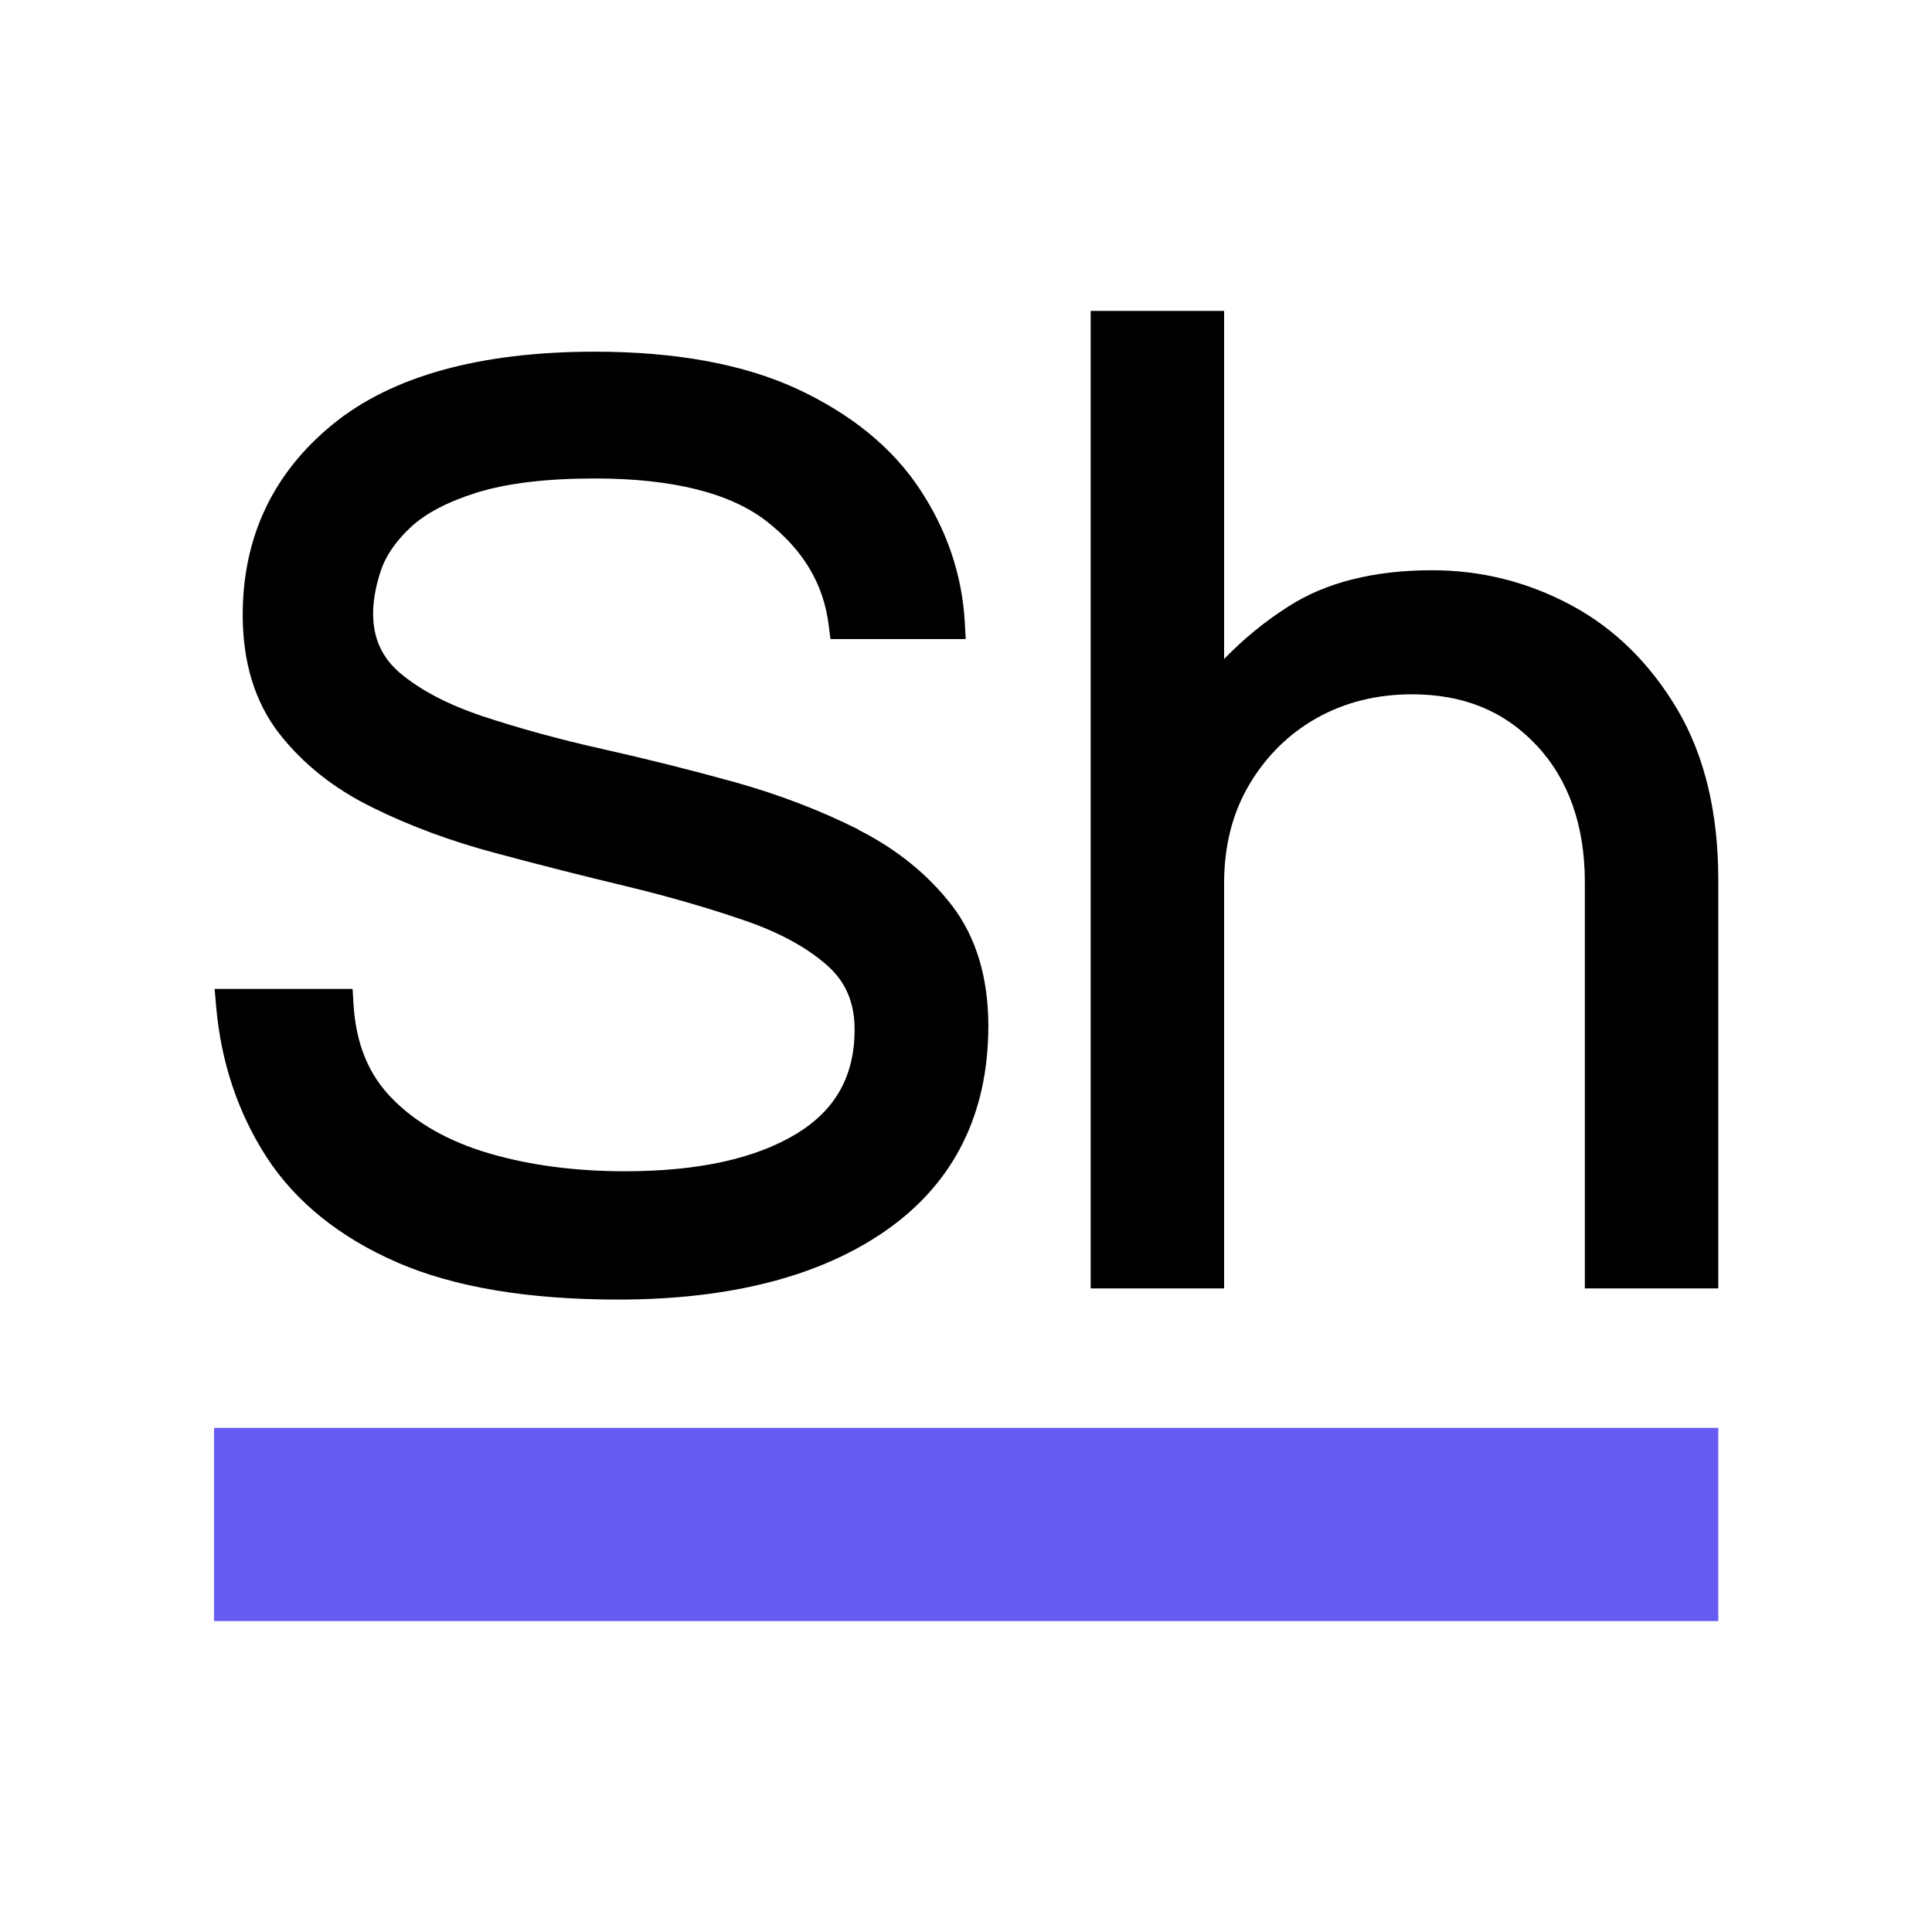
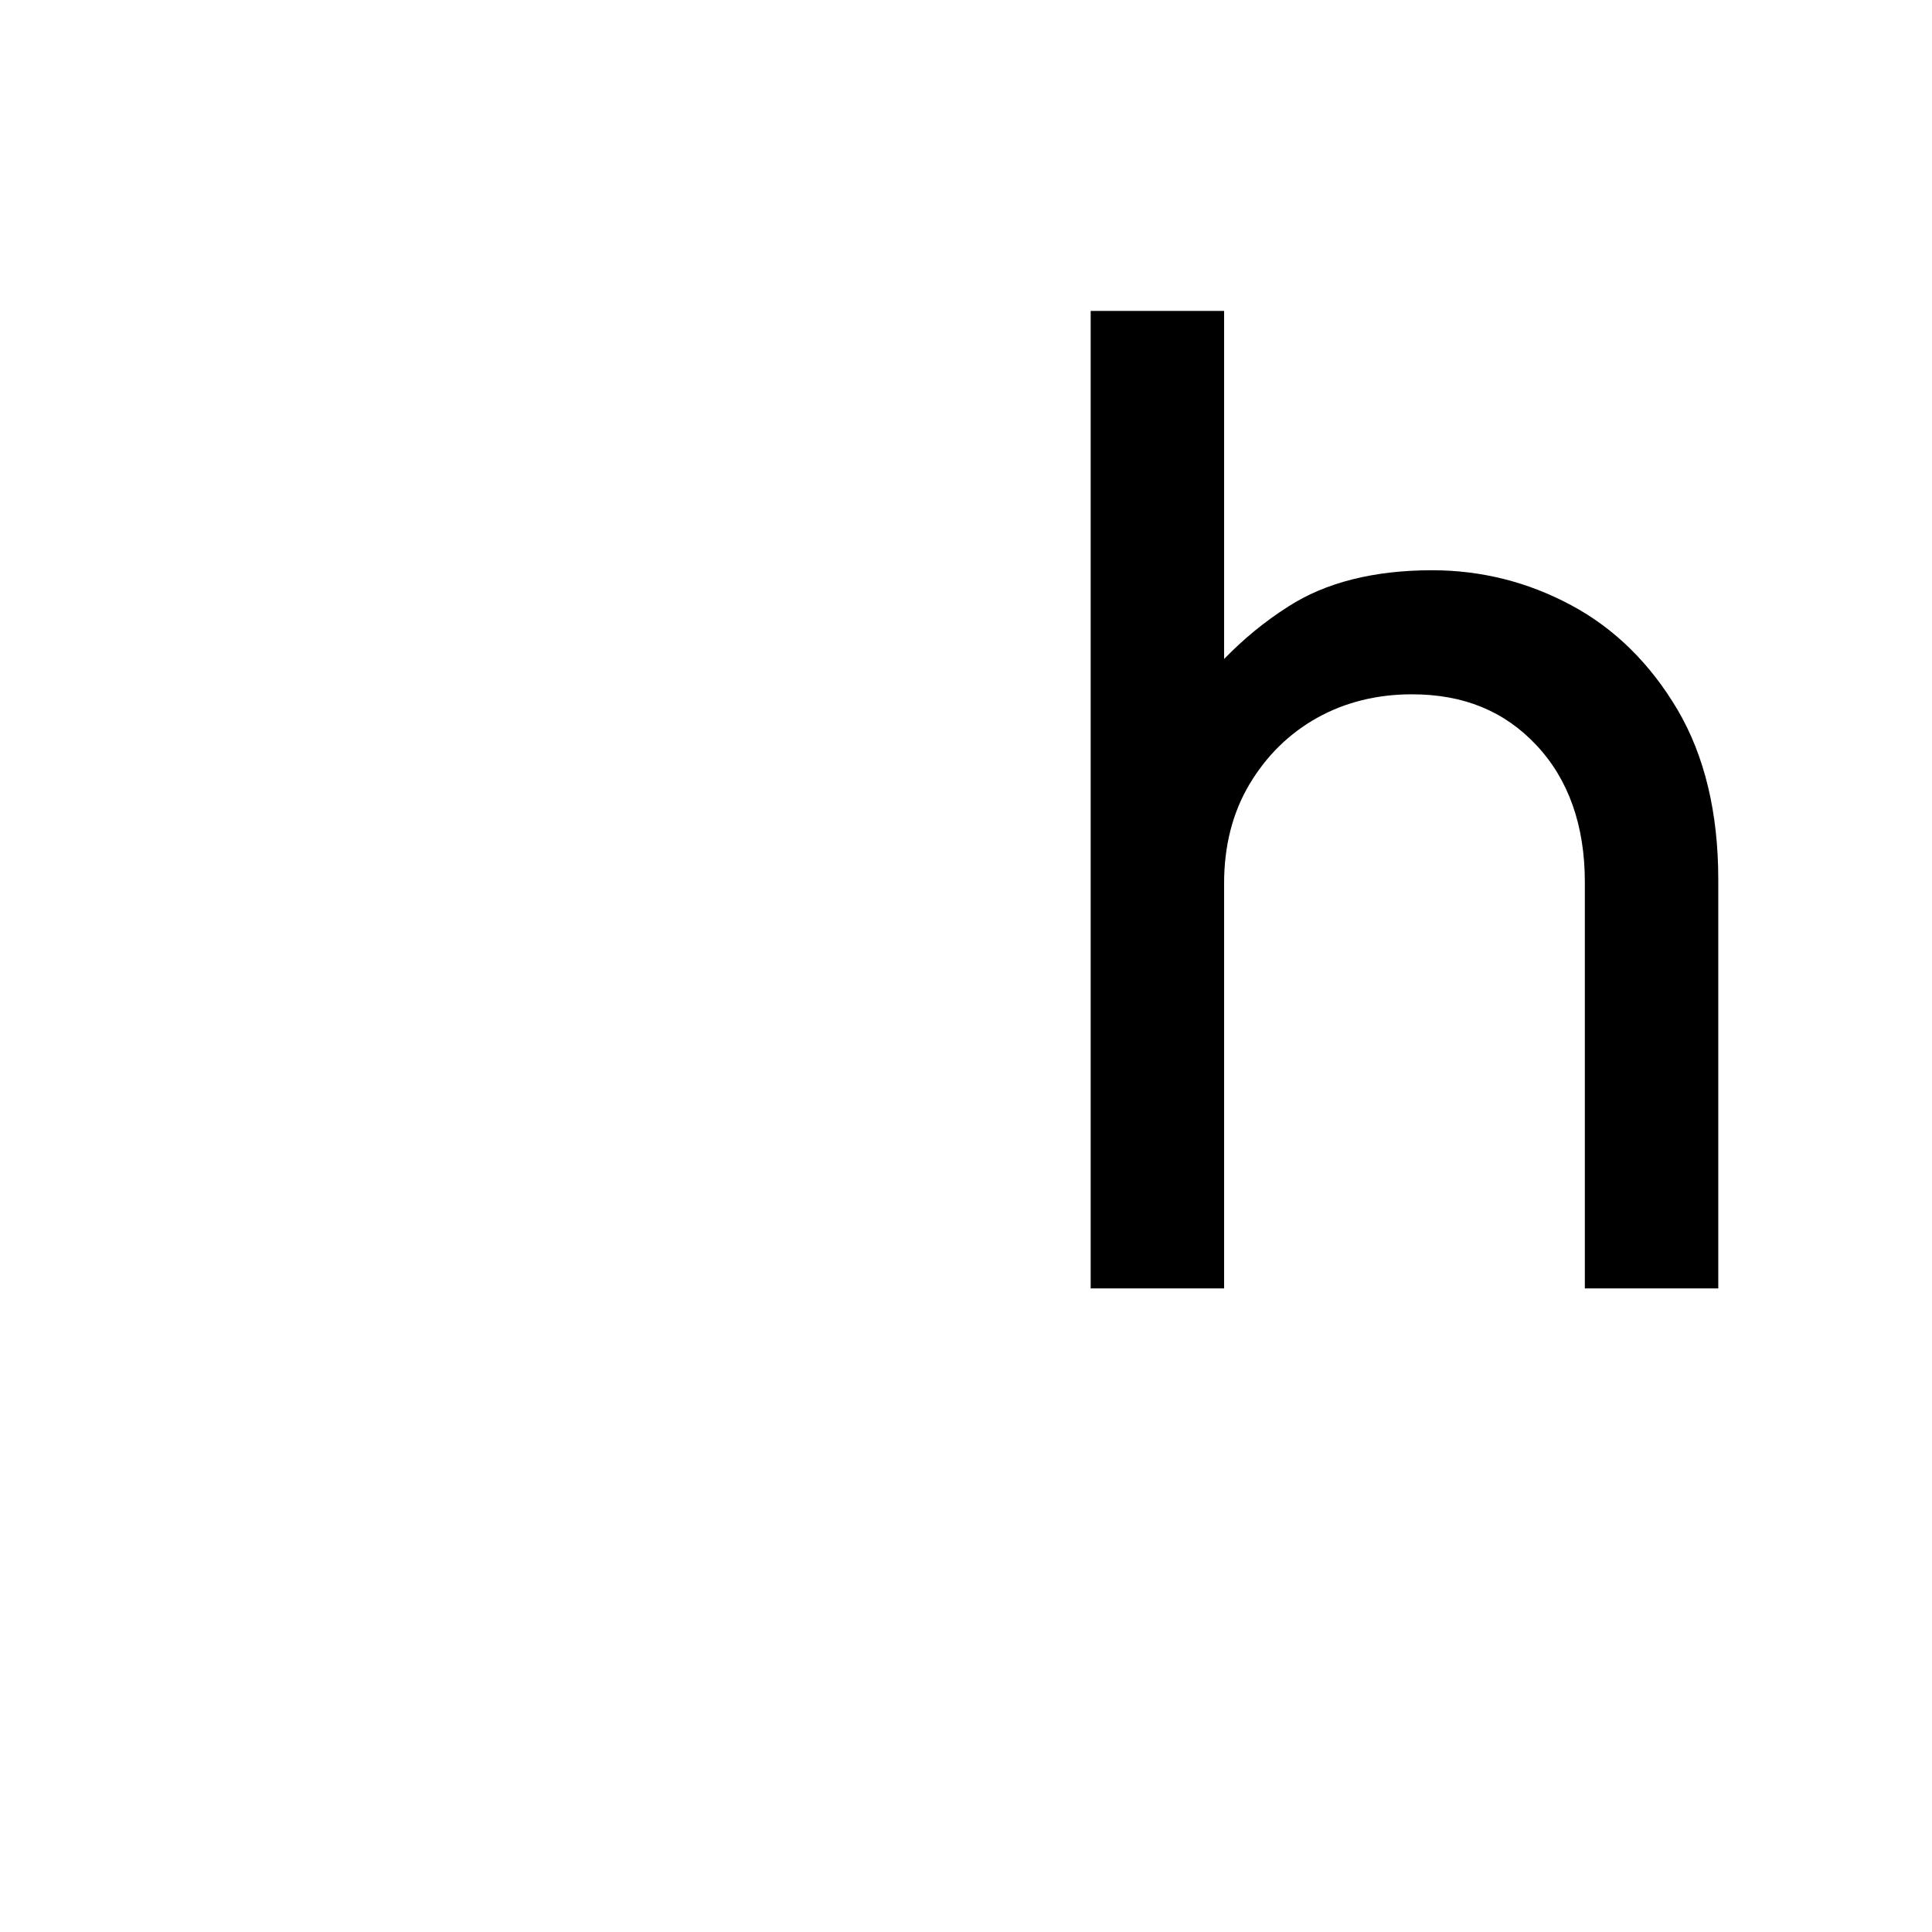
<svg xmlns="http://www.w3.org/2000/svg" id="Layer_1" data-name="Layer 1" viewBox="0 0 64 64">
  <defs>
    <style>
      .cls-1 {
        fill: #665cf2;
      }
    </style>
  </defs>
-   <path d="M28.42,27.47c-1.24-.62-2.61-1.15-4.08-1.56-1.44-.4-2.92-.77-4.39-1.1-1.44-.32-2.77-.69-3.95-1.08-1.14-.38-2.06-.86-2.73-1.42-.61-.51-.91-1.16-.91-1.98,0-.45.09-.93.26-1.44.16-.48.49-.96.98-1.42.49-.46,1.23-.85,2.19-1.15.99-.31,2.3-.47,3.91-.47,2.58,0,4.5.48,5.71,1.43,1.21.95,1.87,2.07,2.04,3.42l.06.47h4.48l-.03-.56c-.09-1.58-.6-3.07-1.5-4.42-.9-1.36-2.26-2.47-4.04-3.3-1.76-.82-4.02-1.24-6.71-1.24-3.81,0-6.73.81-8.68,2.4-1.99,1.62-2.99,3.75-2.99,6.32,0,1.58.41,2.9,1.21,3.93.78,1,1.82,1.83,3.09,2.45,1.23.61,2.61,1.12,4.08,1.51,1.45.39,2.91.76,4.33,1.1,1.41.34,2.72.72,3.91,1.13,1.14.39,2.06.89,2.73,1.48.62.54.92,1.24.92,2.13,0,1.54-.63,2.67-1.93,3.46-1.37.83-3.28,1.24-5.68,1.24-1.64,0-3.17-.2-4.52-.6-1.32-.39-2.4-1-3.19-1.81-.78-.79-1.2-1.81-1.28-3.13l-.03-.5h-4.57l.05.58c.16,1.84.72,3.52,1.67,4.99.96,1.48,2.42,2.66,4.33,3.49,1.88.82,4.34,1.23,7.32,1.23,3.73,0,6.73-.78,8.9-2.31,2.23-1.57,3.36-3.85,3.36-6.76,0-1.6-.41-2.95-1.21-3.99-.78-1.01-1.82-1.86-3.09-2.5Z" />
  <path d="M52.05,20.05c-1.43-.77-2.98-1.16-4.61-1.16-1.91,0-3.52.4-4.76,1.2-.79.5-1.5,1.09-2.13,1.74v-11.53h-4.42v32.38h4.42v-13.42c0-1.24.28-2.34.84-3.28.56-.94,1.31-1.68,2.24-2.2.93-.52,1.99-.78,3.14-.78,1.71,0,3.06.55,4.13,1.69,1.06,1.13,1.6,2.66,1.6,4.53v13.46h4.42v-13.55c0-2.2-.45-4.09-1.35-5.62-.9-1.52-2.08-2.69-3.52-3.46Z" />
-   <rect class="cls-1" x="7.09" y="47.3" width="49.83" height="6.4" />
</svg>